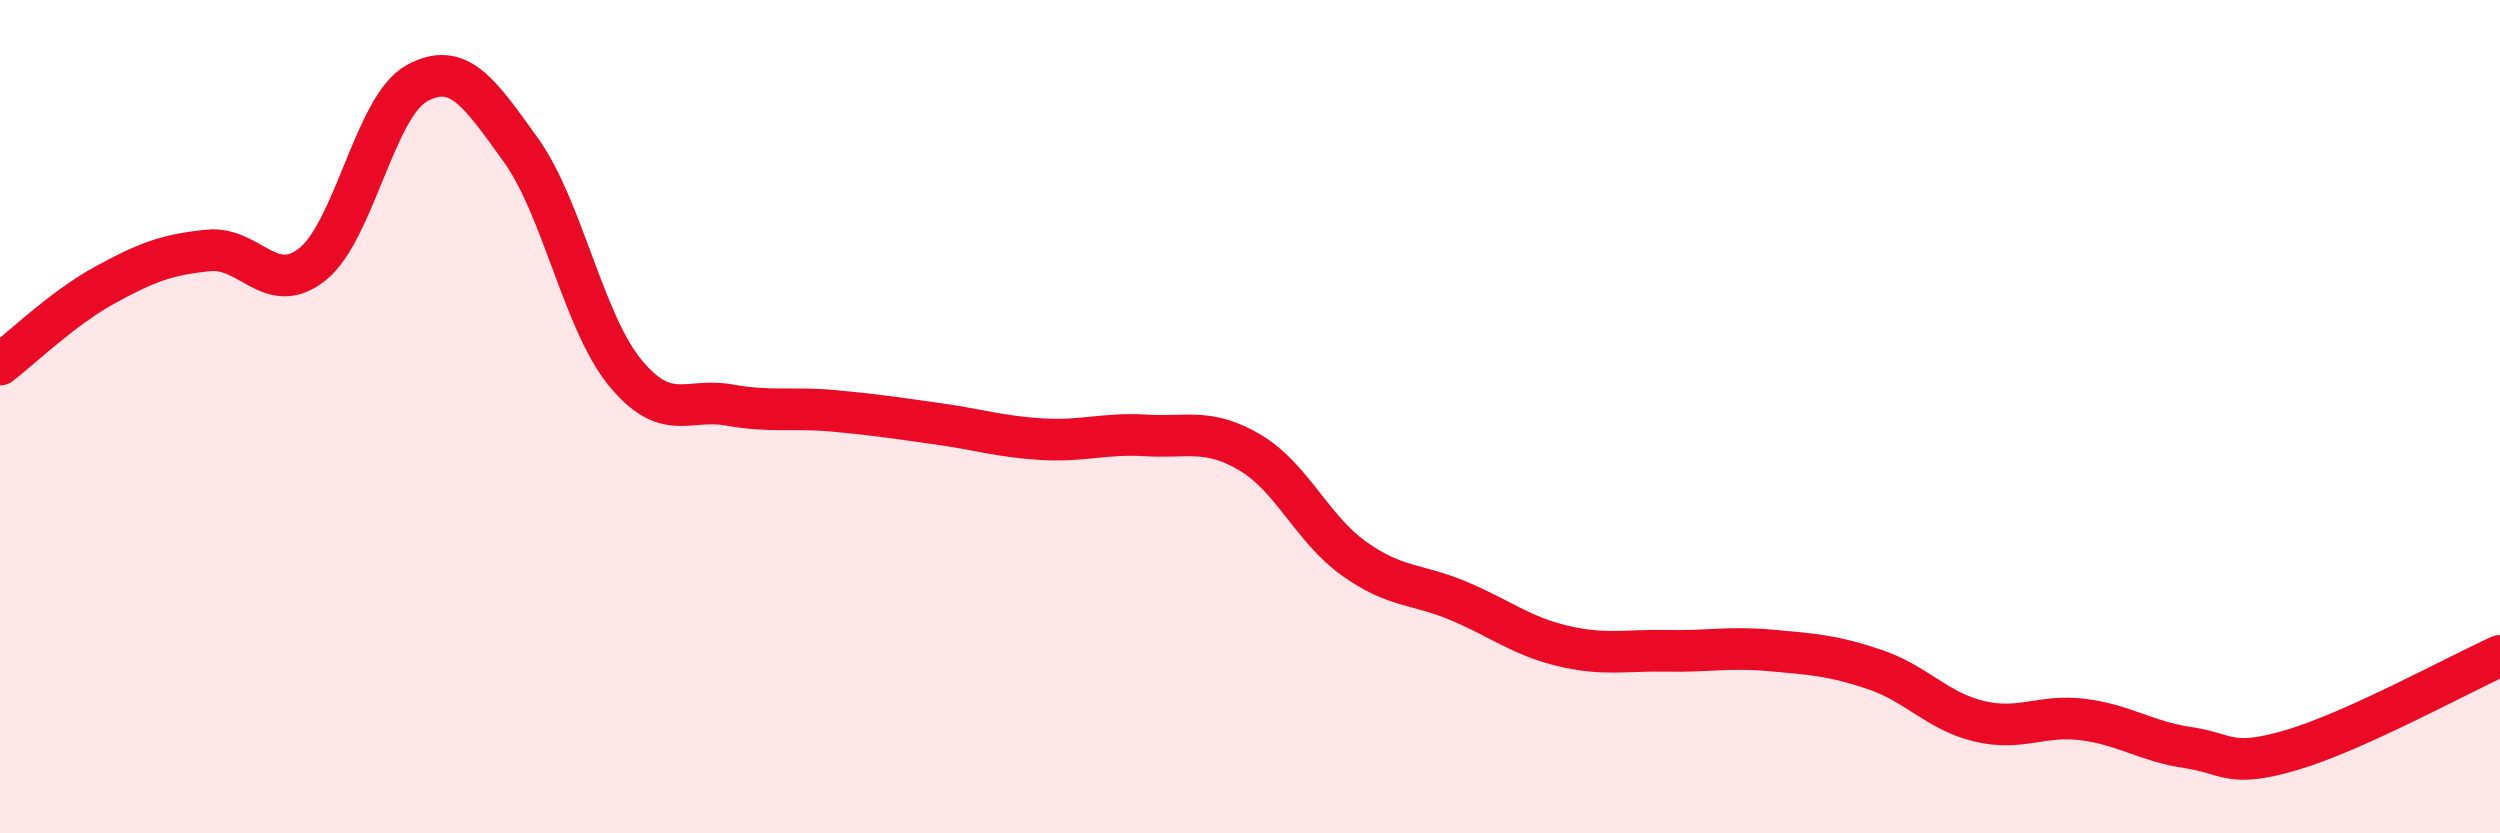
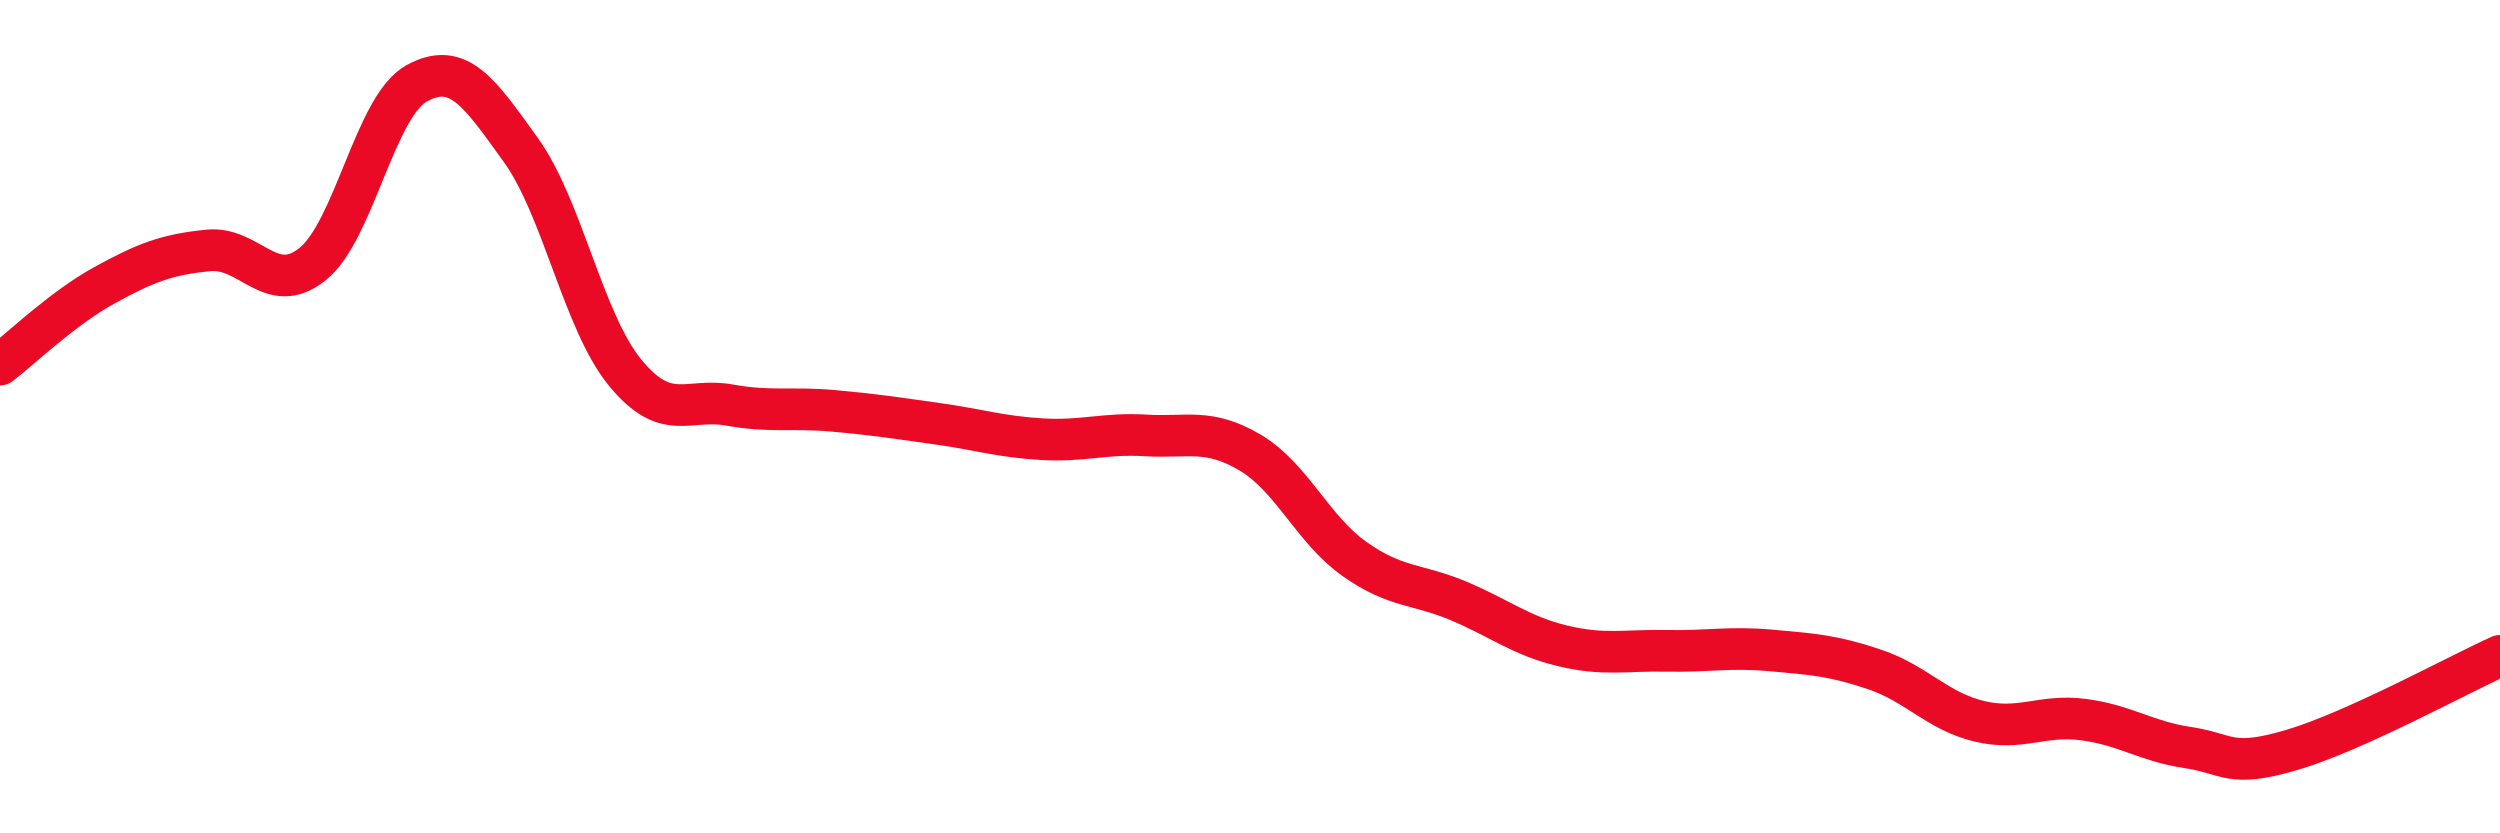
<svg xmlns="http://www.w3.org/2000/svg" width="60" height="20" viewBox="0 0 60 20">
-   <path d="M 0,8.75 C 0.5,8.37 1.5,7.4 2.5,6.85 C 3.5,6.3 4,6.11 5,6.01 C 6,5.91 6.5,7.14 7.5,6.34 C 8.5,5.54 9,2.55 10,2 C 11,1.45 11.5,2.21 12.5,3.6 C 13.5,4.99 14,7.72 15,8.94 C 16,10.16 16.5,9.54 17.5,9.72 C 18.5,9.9 19,9.77 20,9.86 C 21,9.95 21.5,10.03 22.5,10.17 C 23.5,10.31 24,10.48 25,10.54 C 26,10.6 26.5,10.39 27.5,10.45 C 28.5,10.51 29,10.27 30,10.86 C 31,11.45 31.5,12.7 32.5,13.41 C 33.5,14.12 34,14 35,14.42 C 36,14.84 36.5,15.26 37.5,15.5 C 38.5,15.74 39,15.6 40,15.62 C 41,15.64 41.5,15.52 42.5,15.61 C 43.5,15.7 44,15.73 45,16.07 C 46,16.41 46.5,17.07 47.5,17.31 C 48.5,17.55 49,17.14 50,17.27 C 51,17.4 51.5,17.79 52.5,17.94 C 53.5,18.09 53.5,18.44 55,18 C 56.5,17.56 59,16.19 60,15.74L60 20L0 20Z" fill="#EB0A25" opacity="0.1" stroke-linecap="round" stroke-linejoin="round" />
  <path d="M 0,8.75 C 0.5,8.37 1.5,7.4 2.5,6.85 C 3.5,6.3 4,6.11 5,6.01 C 6,5.91 6.5,7.14 7.5,6.34 C 8.5,5.54 9,2.55 10,2 C 11,1.45 11.5,2.21 12.5,3.6 C 13.5,4.99 14,7.72 15,8.94 C 16,10.16 16.5,9.54 17.5,9.72 C 18.5,9.9 19,9.77 20,9.86 C 21,9.95 21.5,10.03 22.5,10.17 C 23.5,10.31 24,10.48 25,10.54 C 26,10.6 26.5,10.39 27.5,10.45 C 28.5,10.51 29,10.27 30,10.86 C 31,11.45 31.5,12.7 32.5,13.41 C 33.5,14.12 34,14 35,14.42 C 36,14.84 36.5,15.26 37.5,15.5 C 38.5,15.74 39,15.6 40,15.62 C 41,15.64 41.5,15.52 42.5,15.61 C 43.5,15.7 44,15.73 45,16.07 C 46,16.41 46.5,17.07 47.5,17.31 C 48.5,17.55 49,17.14 50,17.27 C 51,17.4 51.5,17.79 52.5,17.94 C 53.5,18.09 53.5,18.44 55,18 C 56.5,17.56 59,16.19 60,15.74" stroke="#EB0A25" stroke-width="1" fill="none" stroke-linecap="round" stroke-linejoin="round" />
</svg>